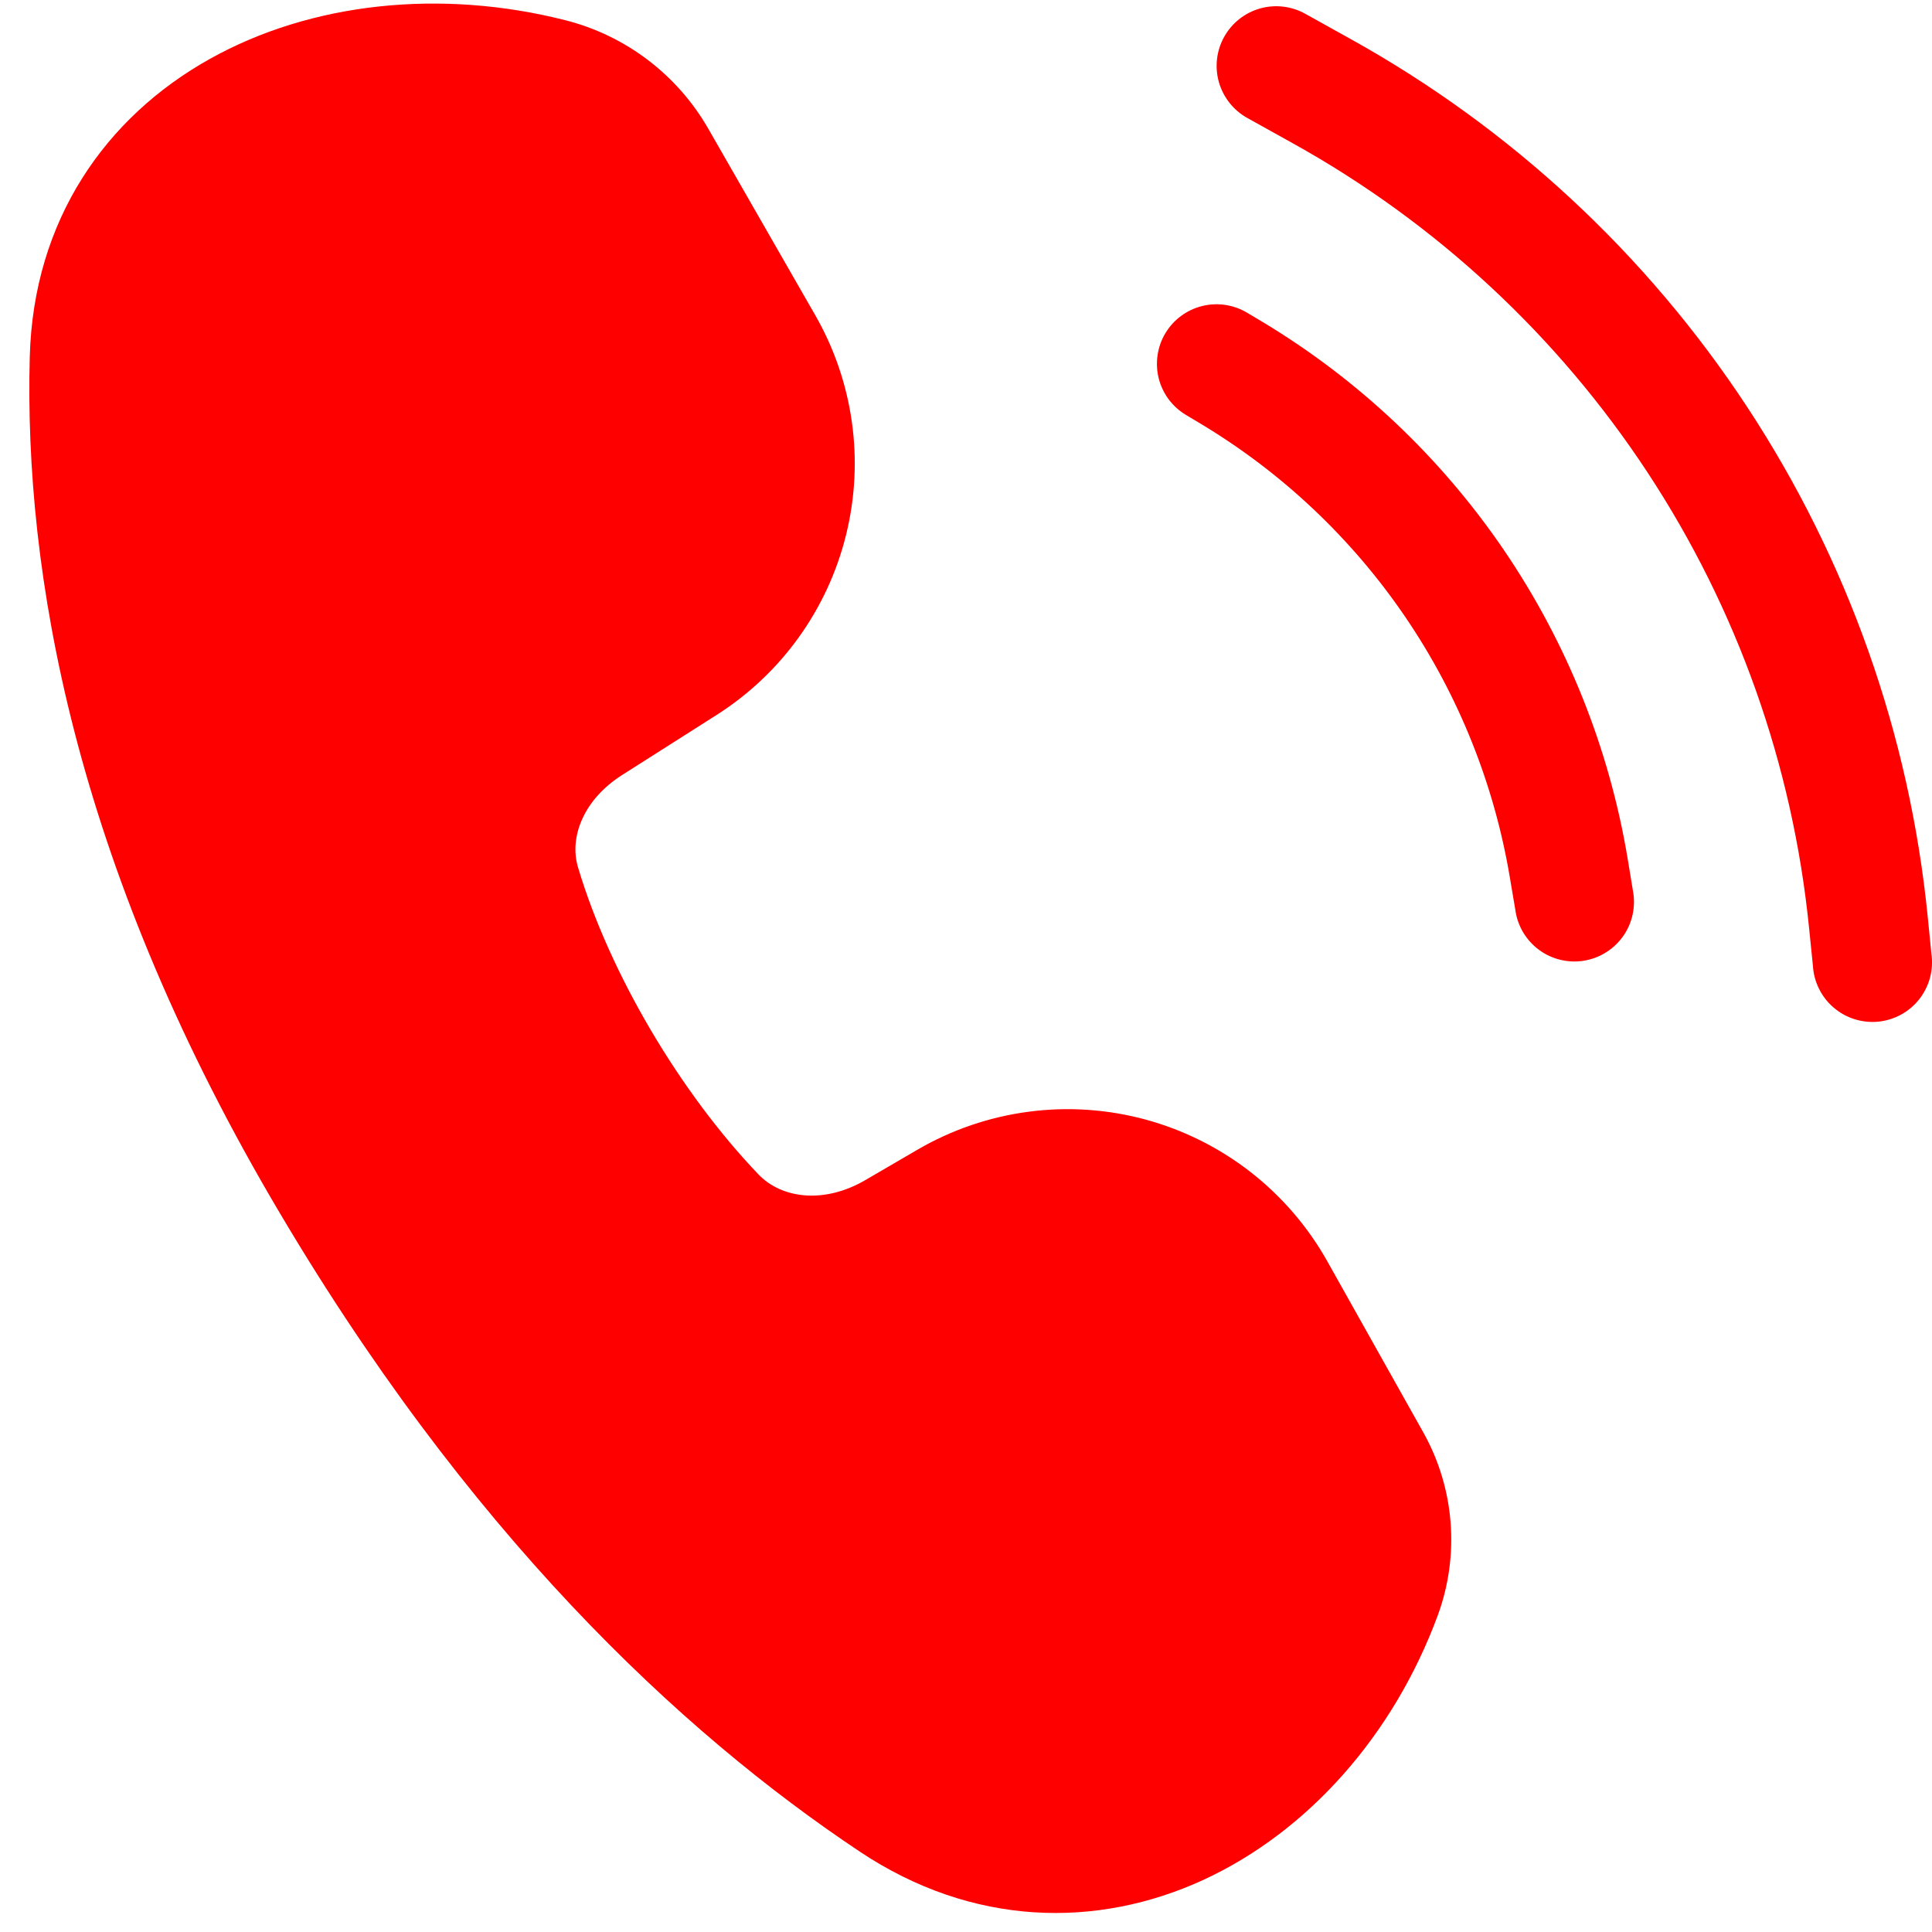
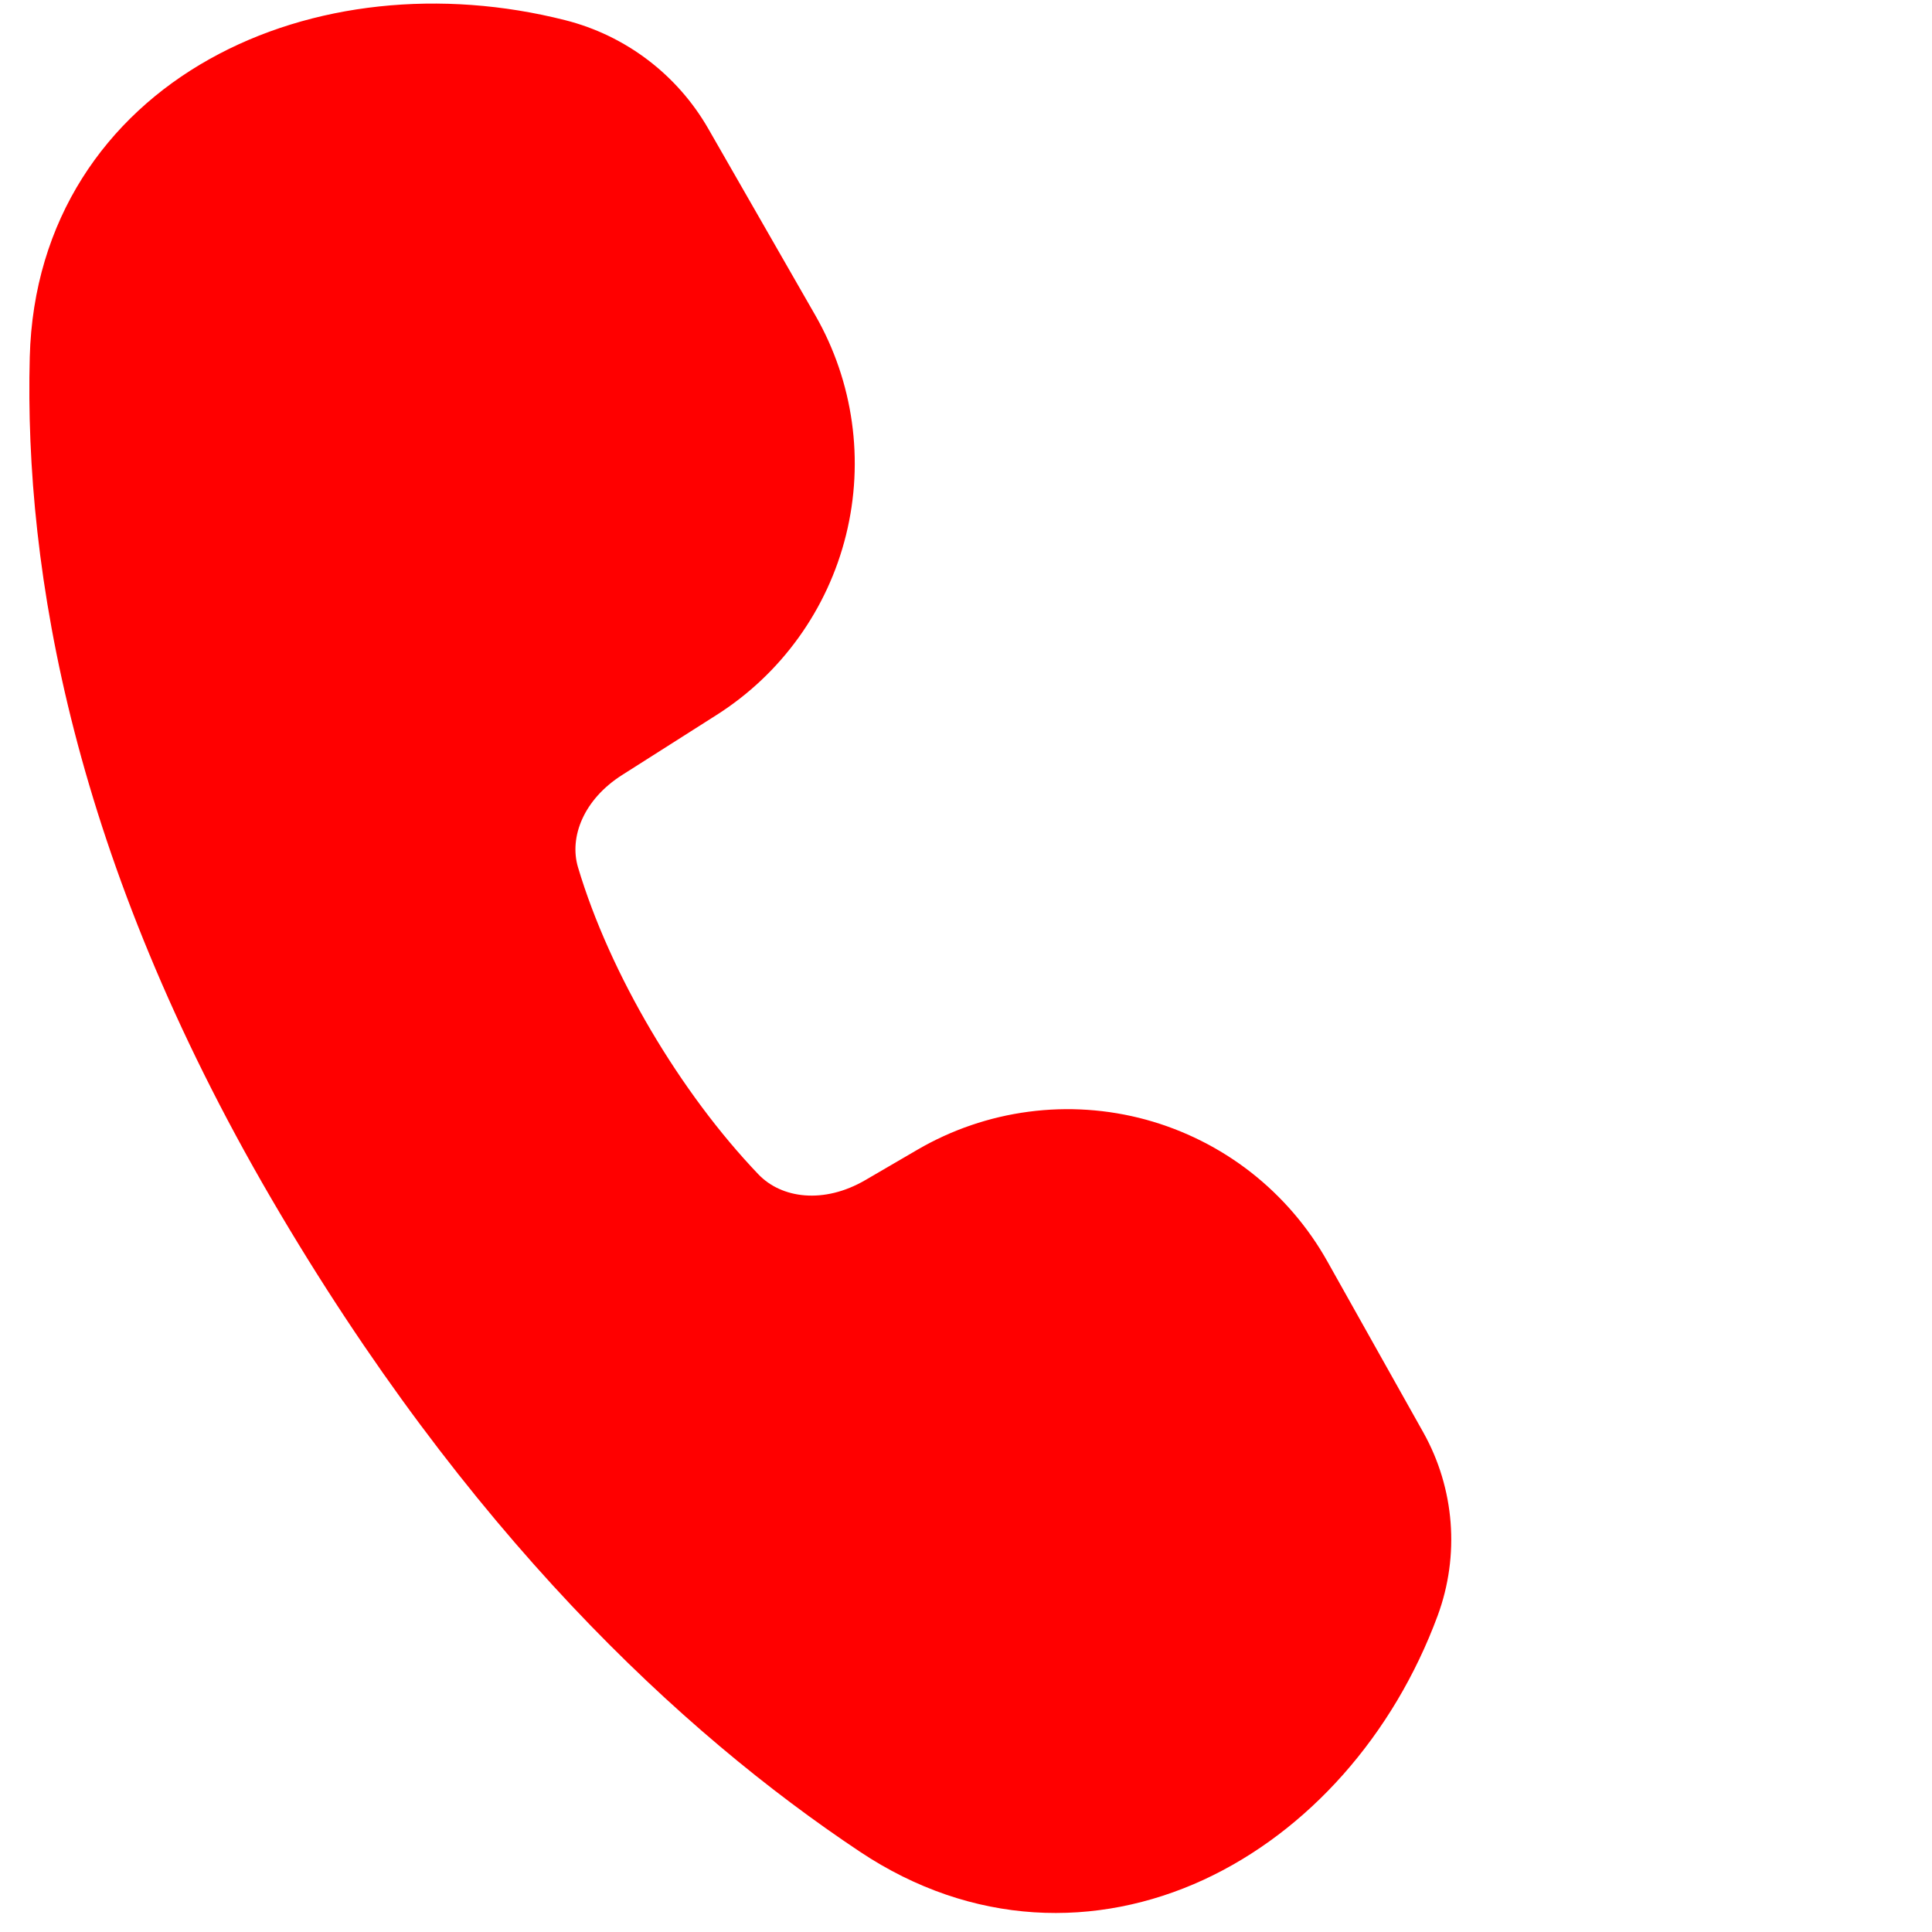
<svg xmlns="http://www.w3.org/2000/svg" width="42" height="42" viewBox="0 0 42 42" fill="none">
  <path d="M4.556 1.284C6.769 0.045 9.591 -0.245 12.288 0.439C13.601 0.771 14.723 1.623 15.397 2.797L17.724 6.854C18.553 8.301 18.793 10.011 18.392 11.63C17.992 13.249 16.983 14.651 15.576 15.544L13.529 16.845C12.682 17.381 12.371 18.203 12.565 18.853C13.259 21.18 14.796 23.76 16.485 25.527C16.988 26.056 17.91 26.18 18.812 25.654L19.944 24.994C20.687 24.561 21.509 24.28 22.361 24.168C23.214 24.055 24.08 24.114 24.91 24.34C25.74 24.567 26.516 24.956 27.194 25.485C27.871 26.015 28.437 26.674 28.857 27.424L30.943 31.142C31.624 32.36 31.736 33.813 31.254 35.122C30.293 37.72 28.44 39.814 26.163 40.866C23.849 41.931 21.141 41.887 18.69 40.252C14.809 37.666 10.132 33.313 5.896 26.053C1.605 18.695 0.525 12.432 0.647 7.764C0.724 4.776 2.305 2.543 4.556 1.284Z" fill="#FF0000" />
-   <path d="M28.374 0.299C28.073 0.132 27.719 0.091 27.389 0.185C27.058 0.28 26.779 0.501 26.612 0.802C26.445 1.102 26.404 1.456 26.498 1.787C26.593 2.117 26.814 2.397 27.114 2.564L28.11 3.118C31.218 4.845 33.861 7.298 35.815 10.269C37.769 13.239 38.974 16.639 39.328 20.177L39.411 20.993C39.421 21.168 39.466 21.339 39.544 21.495C39.621 21.652 39.73 21.792 39.863 21.905C39.996 22.019 40.151 22.105 40.318 22.157C40.484 22.209 40.66 22.227 40.834 22.21C41.008 22.192 41.177 22.14 41.33 22.055C41.484 21.971 41.618 21.856 41.726 21.718C41.833 21.58 41.912 21.422 41.957 21.253C42.002 21.084 42.012 20.907 41.987 20.734L41.906 19.92C41.511 15.966 40.164 12.165 37.98 8.844C35.796 5.523 32.841 2.781 29.366 0.851L28.374 0.299Z" fill="#FF0000" />
-   <path d="M25.335 7.243C25.512 6.948 25.799 6.736 26.132 6.653C26.465 6.57 26.818 6.623 27.112 6.799L27.434 6.991C29.524 8.245 31.318 9.939 32.691 11.954C34.063 13.969 34.982 16.259 35.383 18.663L35.497 19.355C35.53 19.525 35.529 19.701 35.494 19.87C35.459 20.04 35.39 20.201 35.291 20.344C35.192 20.486 35.066 20.608 34.919 20.7C34.773 20.793 34.609 20.856 34.438 20.884C34.267 20.913 34.092 20.906 33.924 20.866C33.755 20.826 33.596 20.752 33.457 20.649C33.317 20.546 33.2 20.416 33.111 20.267C33.023 20.117 32.965 19.952 32.942 19.78L32.825 19.088C32.486 17.054 31.71 15.117 30.549 13.411C29.388 11.706 27.871 10.273 26.102 9.212L25.781 9.02C25.635 8.932 25.507 8.817 25.406 8.681C25.304 8.544 25.231 8.389 25.189 8.224C25.148 8.058 25.14 7.887 25.165 7.719C25.19 7.55 25.247 7.388 25.335 7.243Z" fill="#FF0000" />
</svg>